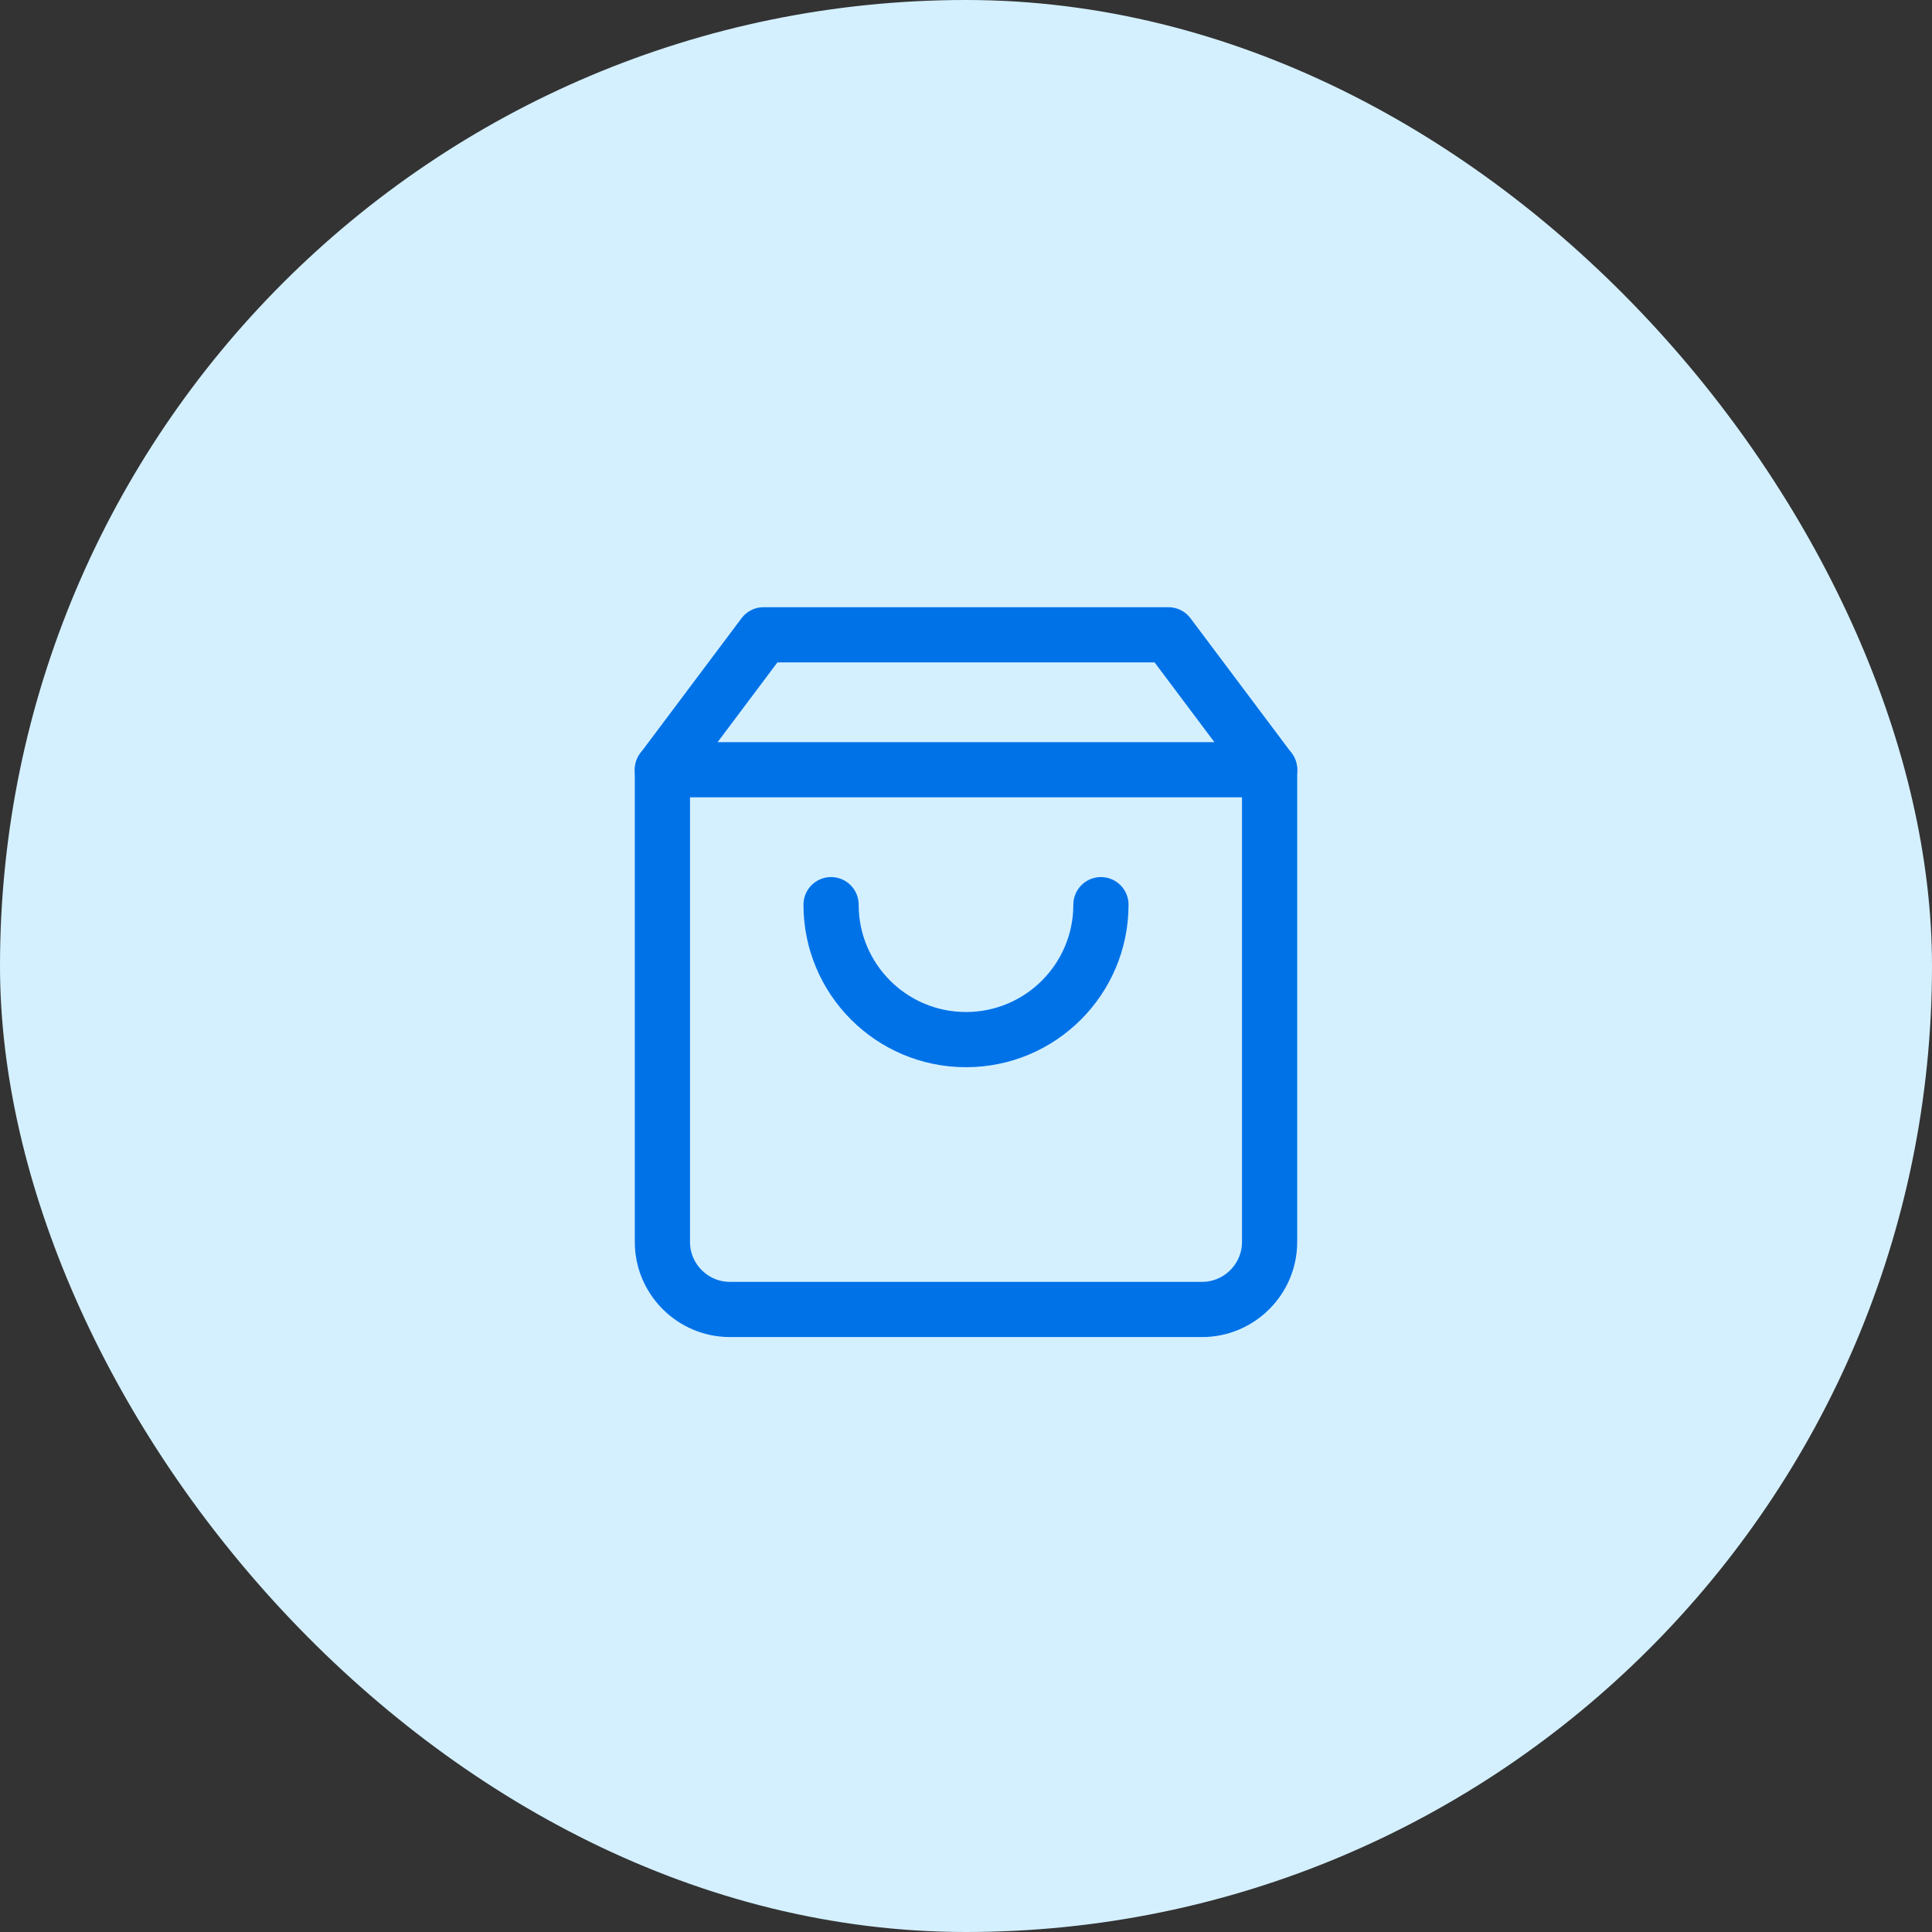
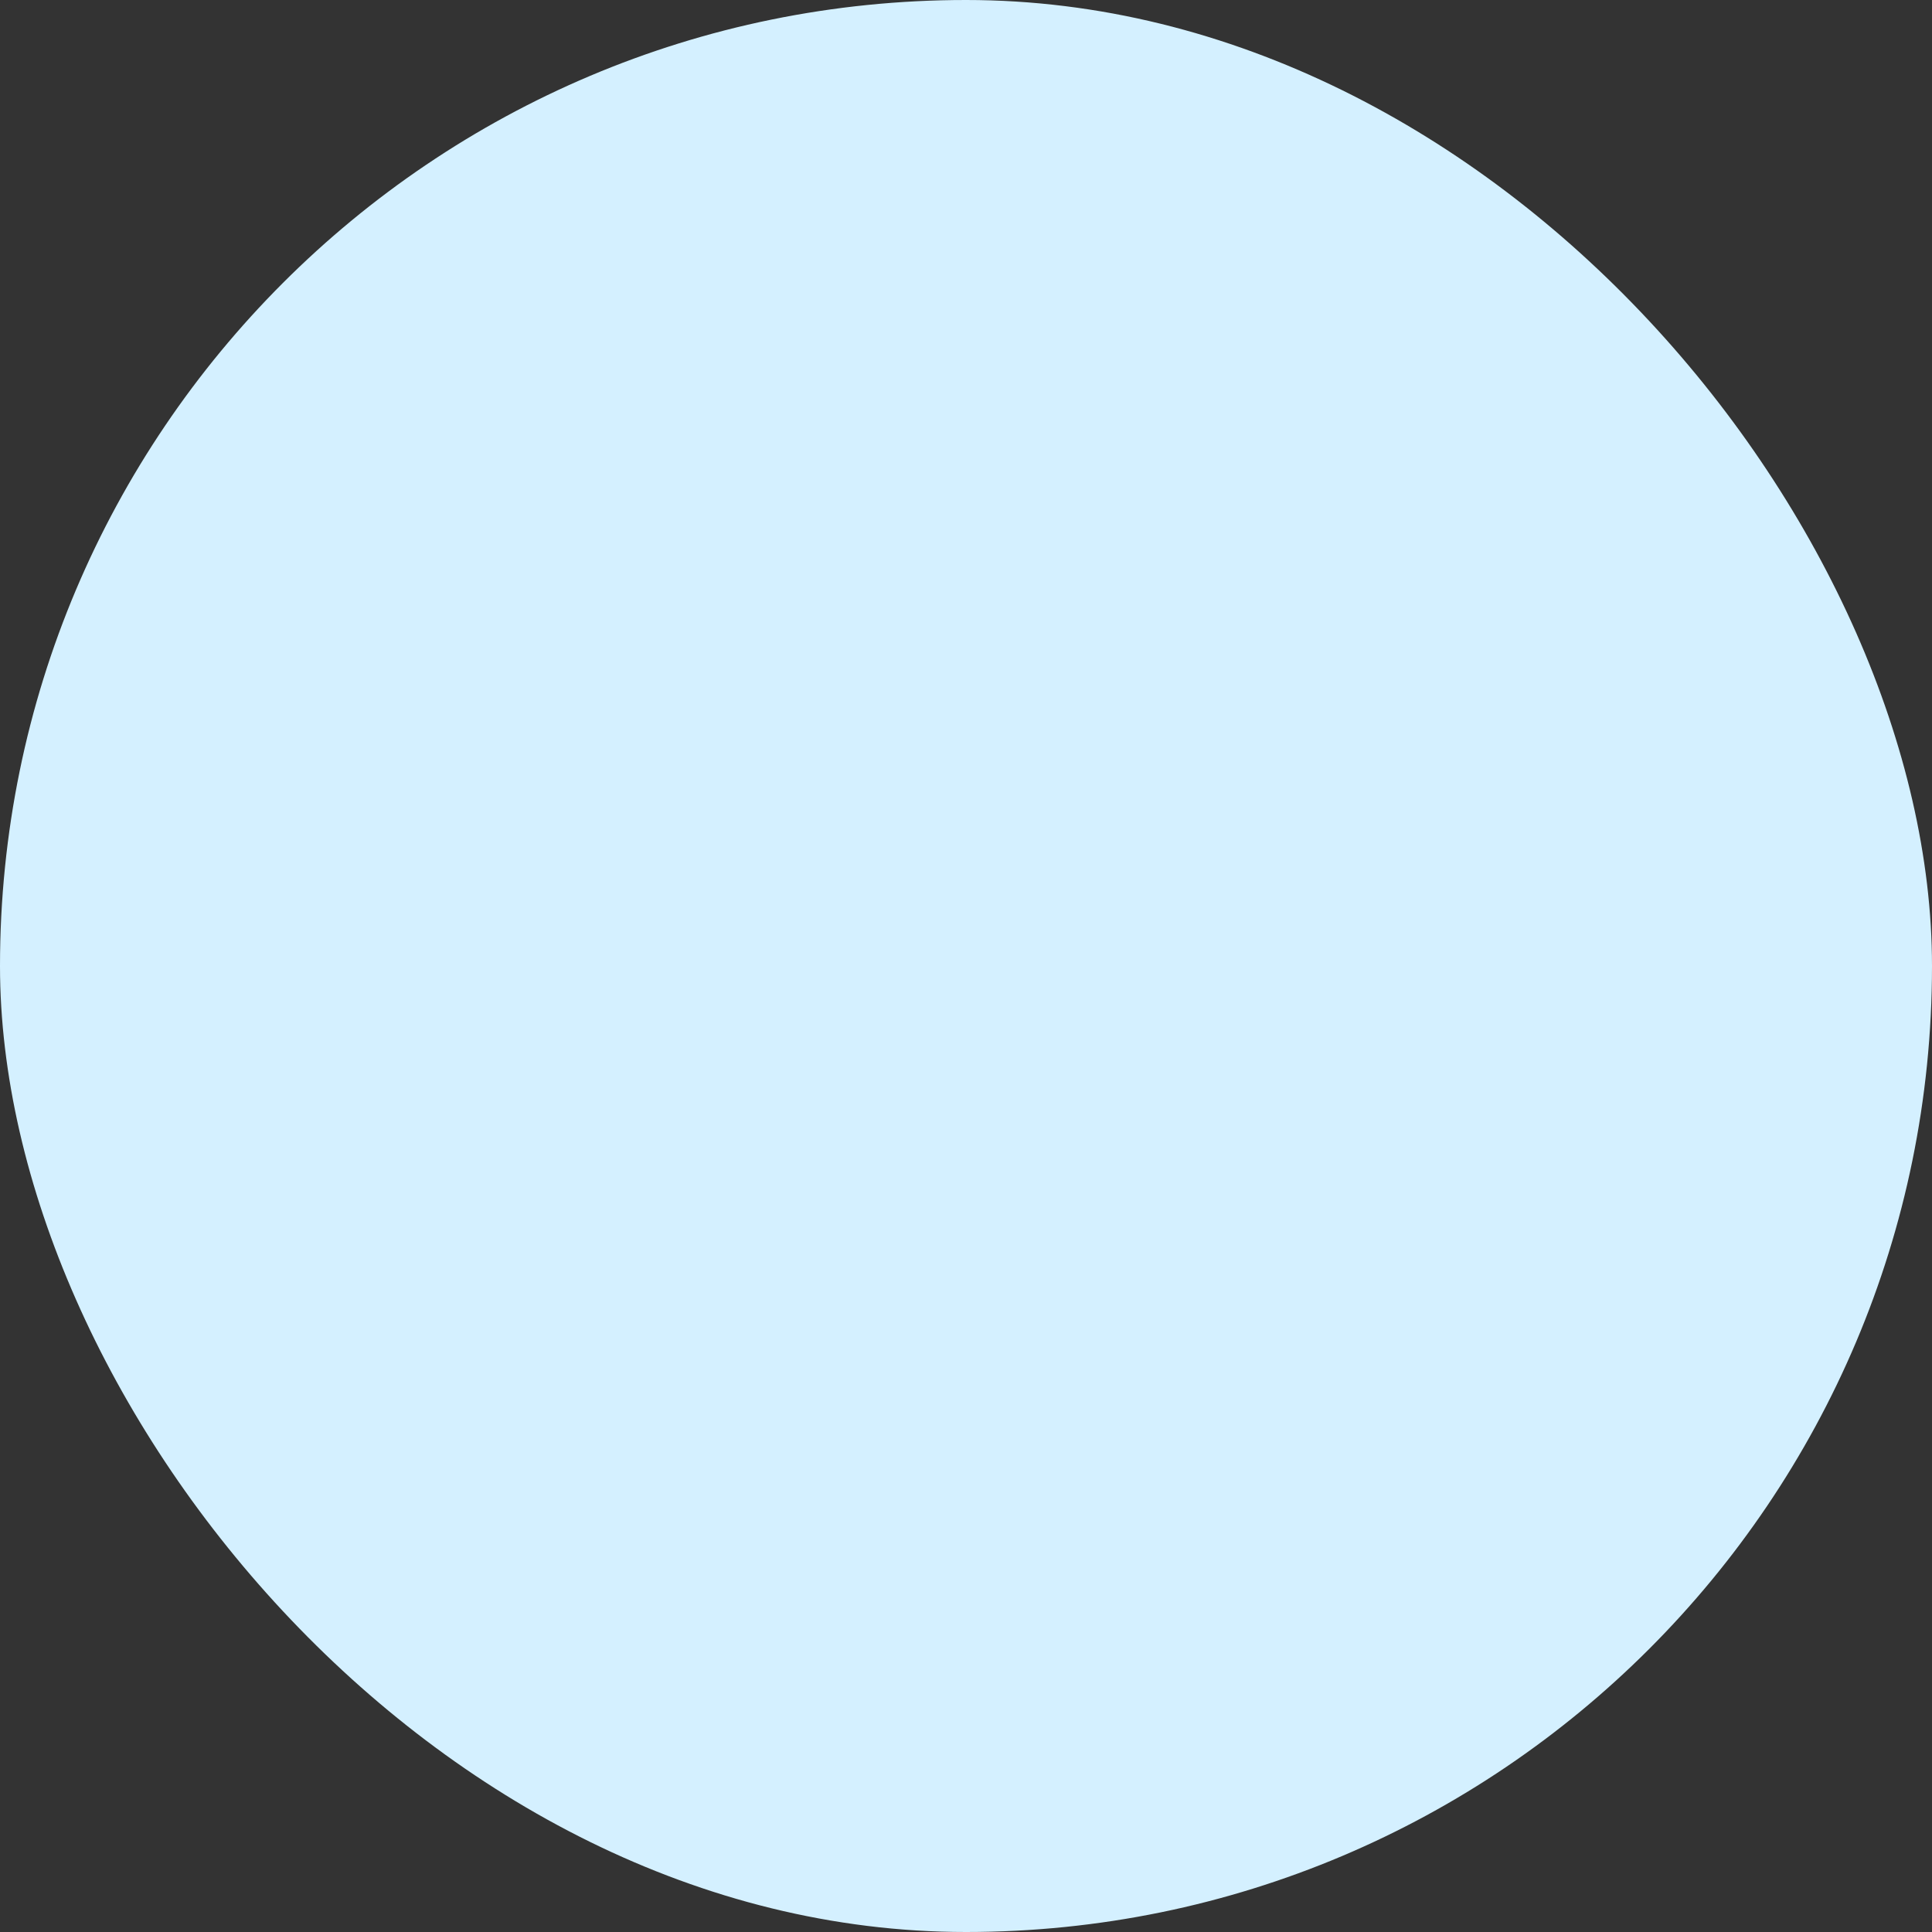
<svg xmlns="http://www.w3.org/2000/svg" width="70" height="70" viewBox="0 0 70 70" fill="none">
  <rect x="0" y="0" width="70" height="70" fill="#333333" stroke="none" />
  <rect width="70" height="70" rx="35" fill="#D4F0FF" />
-   <path d="M27.667 23L24 27.889V45C24 46.344 25.1 47.444 26.444 47.444H43.556C44.9 47.444 46 46.344 46 45V27.889L42.333 23H27.667Z" stroke="#0072E8" stroke-width="2" stroke-linecap="round" stroke-linejoin="round" />
-   <path d="M24 27.889H46" stroke="#0072E8" stroke-width="2" stroke-linecap="round" stroke-linejoin="round" />
-   <path d="M39.889 32.778C39.889 35.479 37.701 37.667 35 37.667C32.299 37.667 30.111 35.479 30.111 32.778" stroke="#0072E8" stroke-width="2" stroke-linecap="round" stroke-linejoin="round" />
</svg>